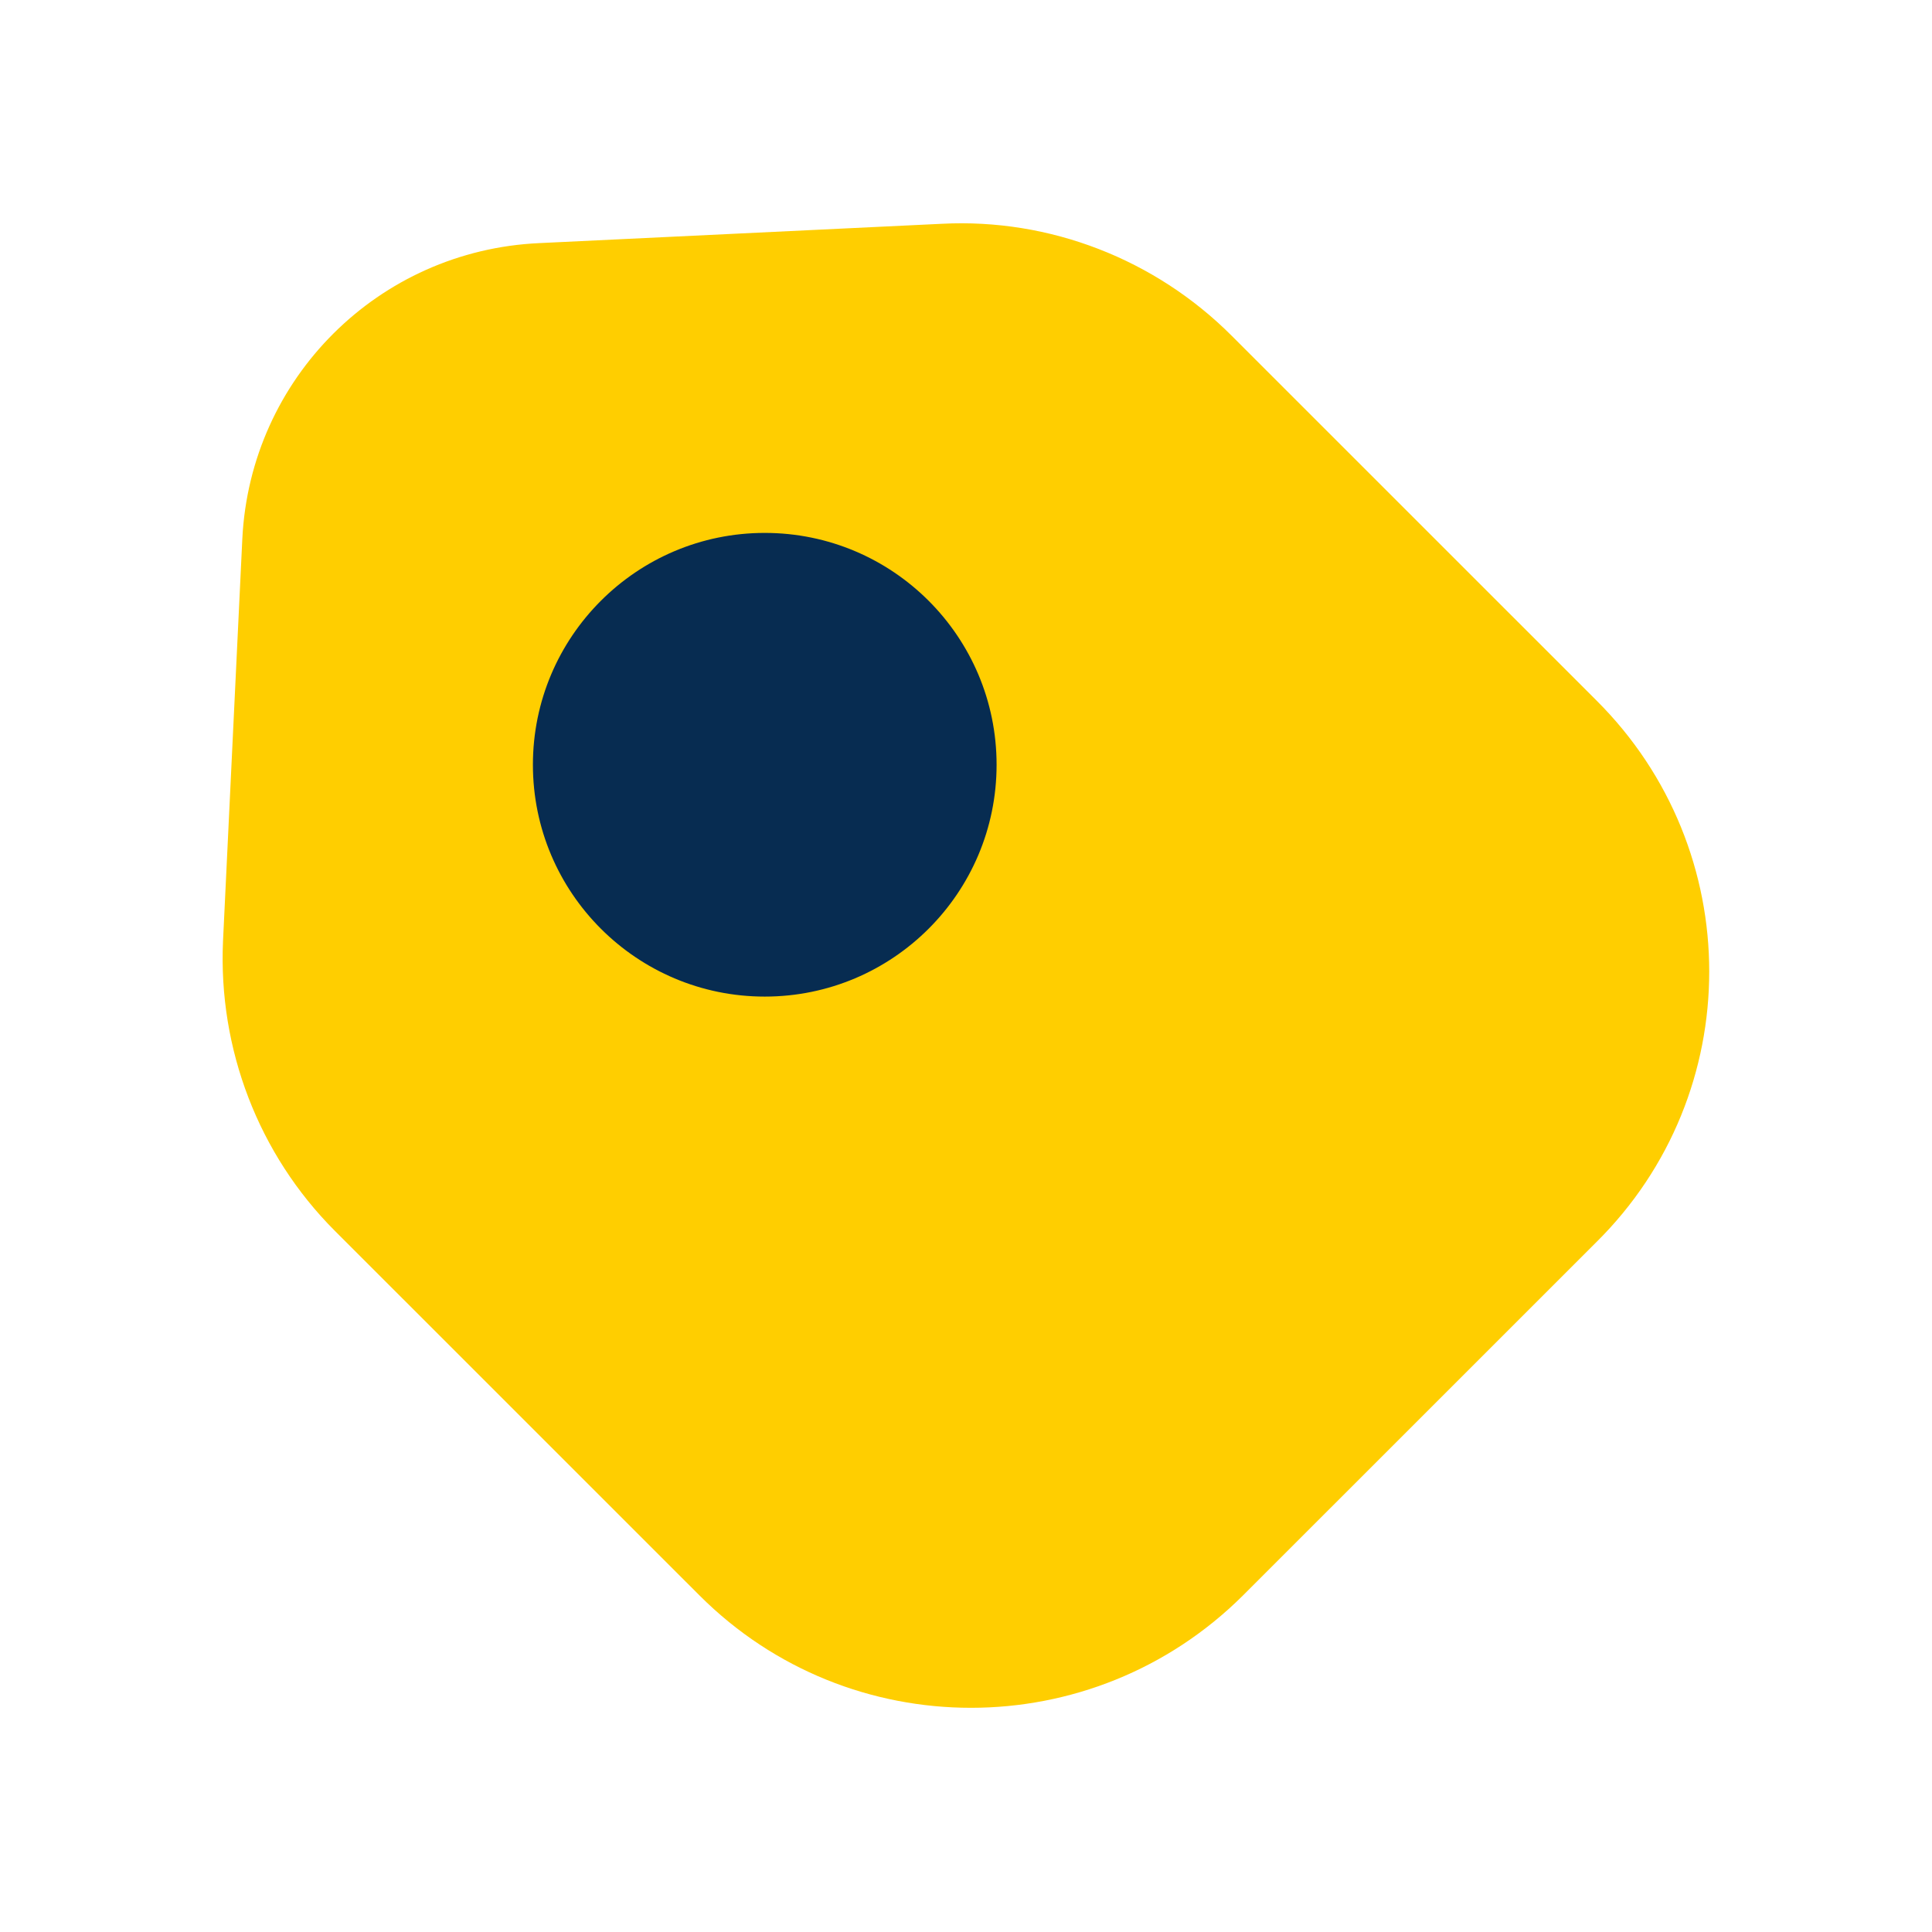
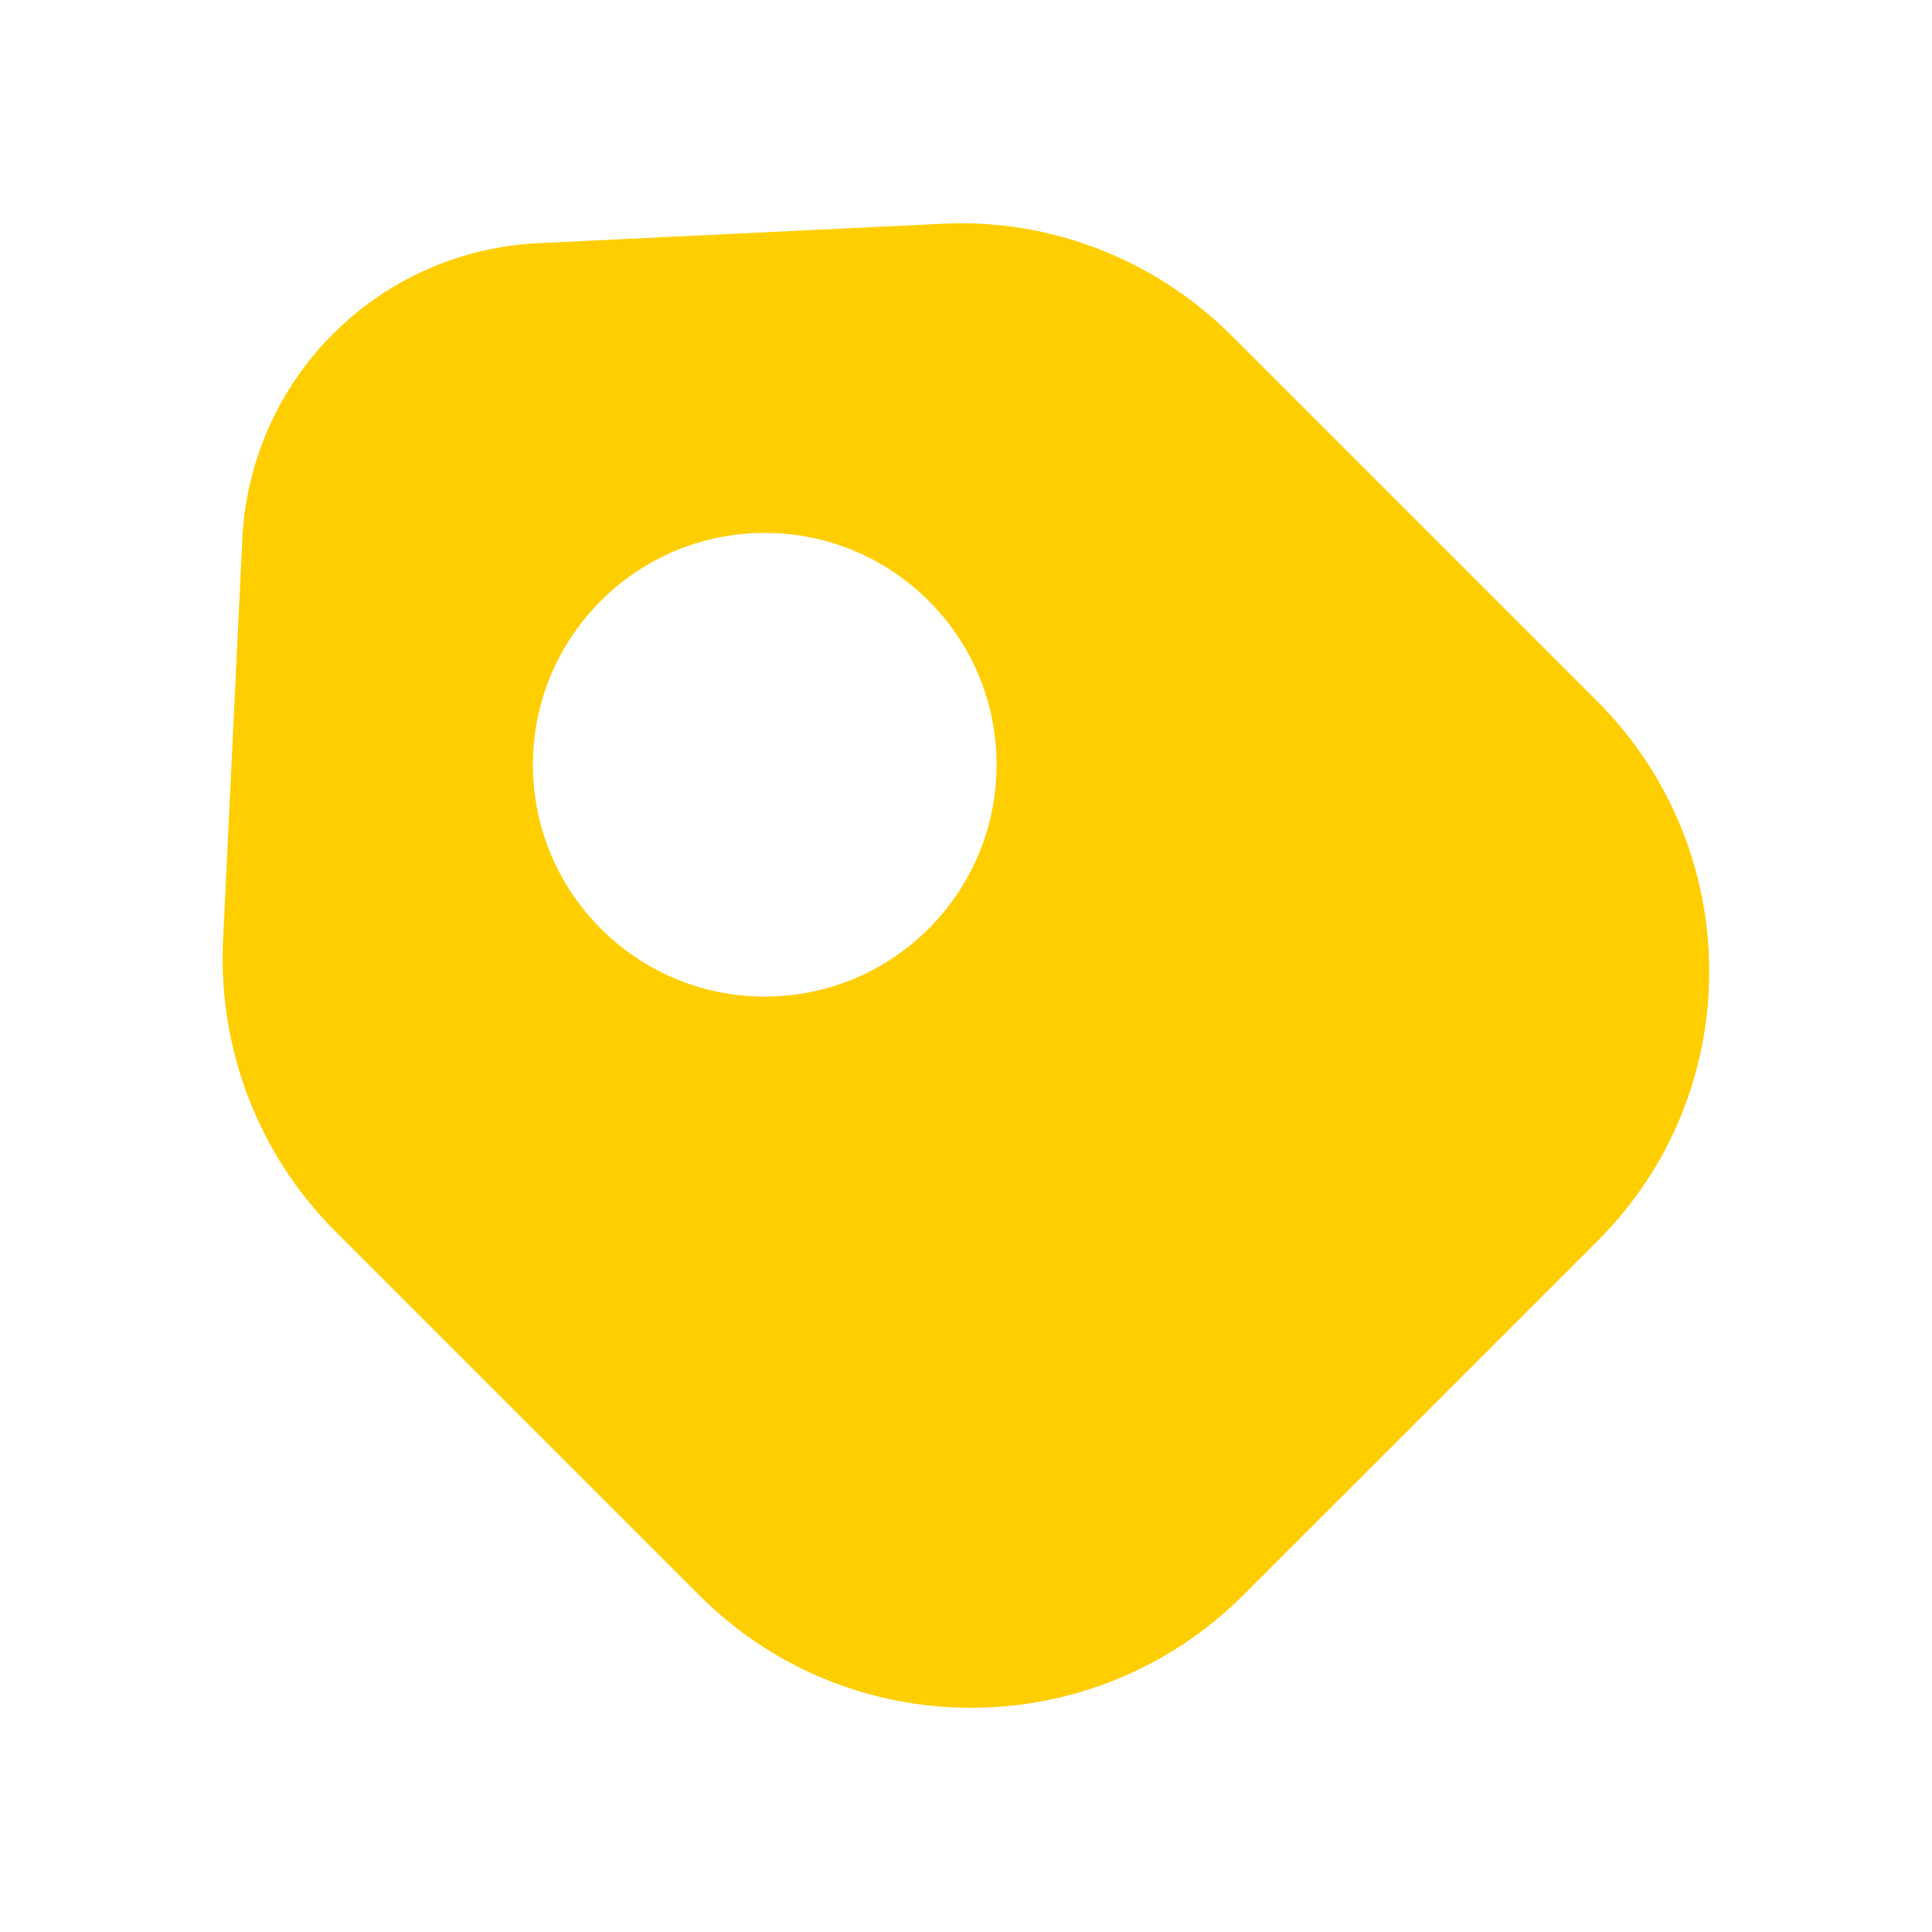
<svg xmlns="http://www.w3.org/2000/svg" width="30" height="30" viewBox="0 0 30 30" fill="none">
-   <circle cx="12" cy="12" r="5" fill="#072C51" />
  <path d="M24.788 10.875L19.125 5.213C17.938 4.025 16.3 3.388 14.625 3.475L8.375 3.775C5.875 3.888 3.888 5.875 3.763 8.363L3.463 14.613C3.388 16.288 4.013 17.925 5.2 19.113L10.863 24.775C13.188 27.1 16.963 27.1 19.3 24.775L24.788 19.288C27.125 16.975 27.125 13.2 24.788 10.875ZM11.875 15.475C9.888 15.475 8.275 13.863 8.275 11.875C8.275 9.887 9.888 8.275 11.875 8.275C13.863 8.275 15.475 9.887 15.475 11.875C15.475 13.863 13.863 15.475 11.875 15.475Z" fill="#FFCE00" />
</svg>